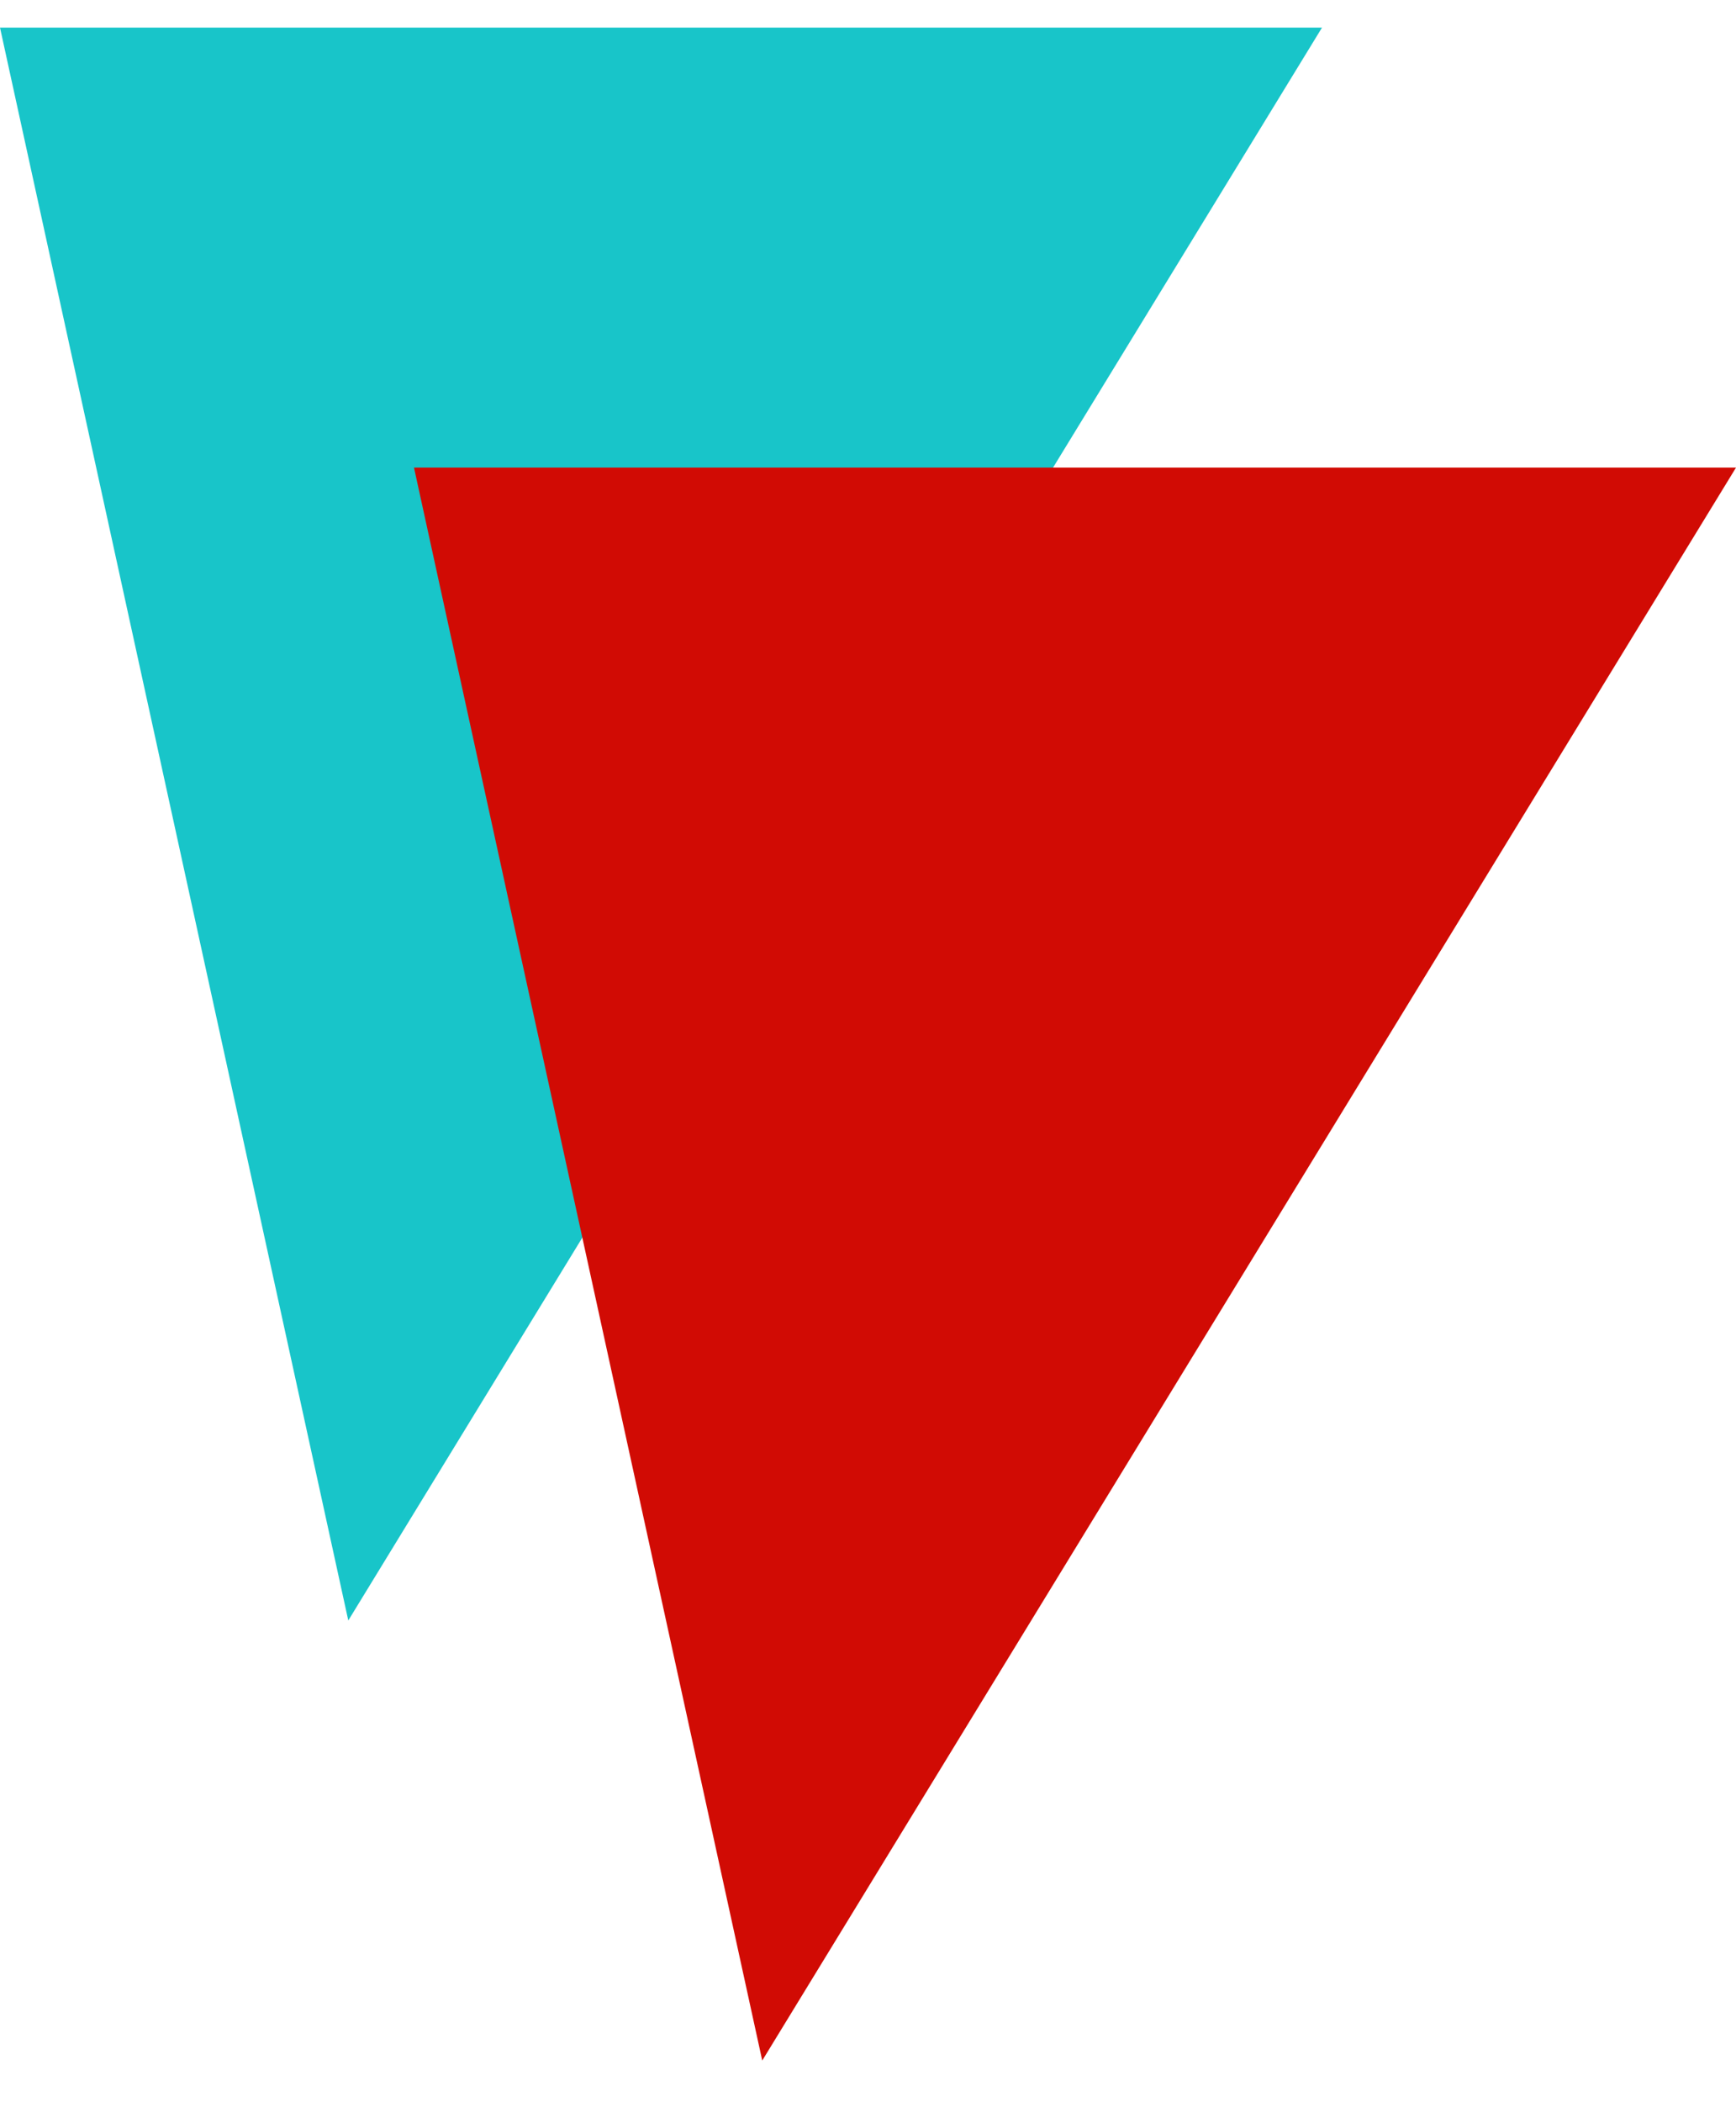
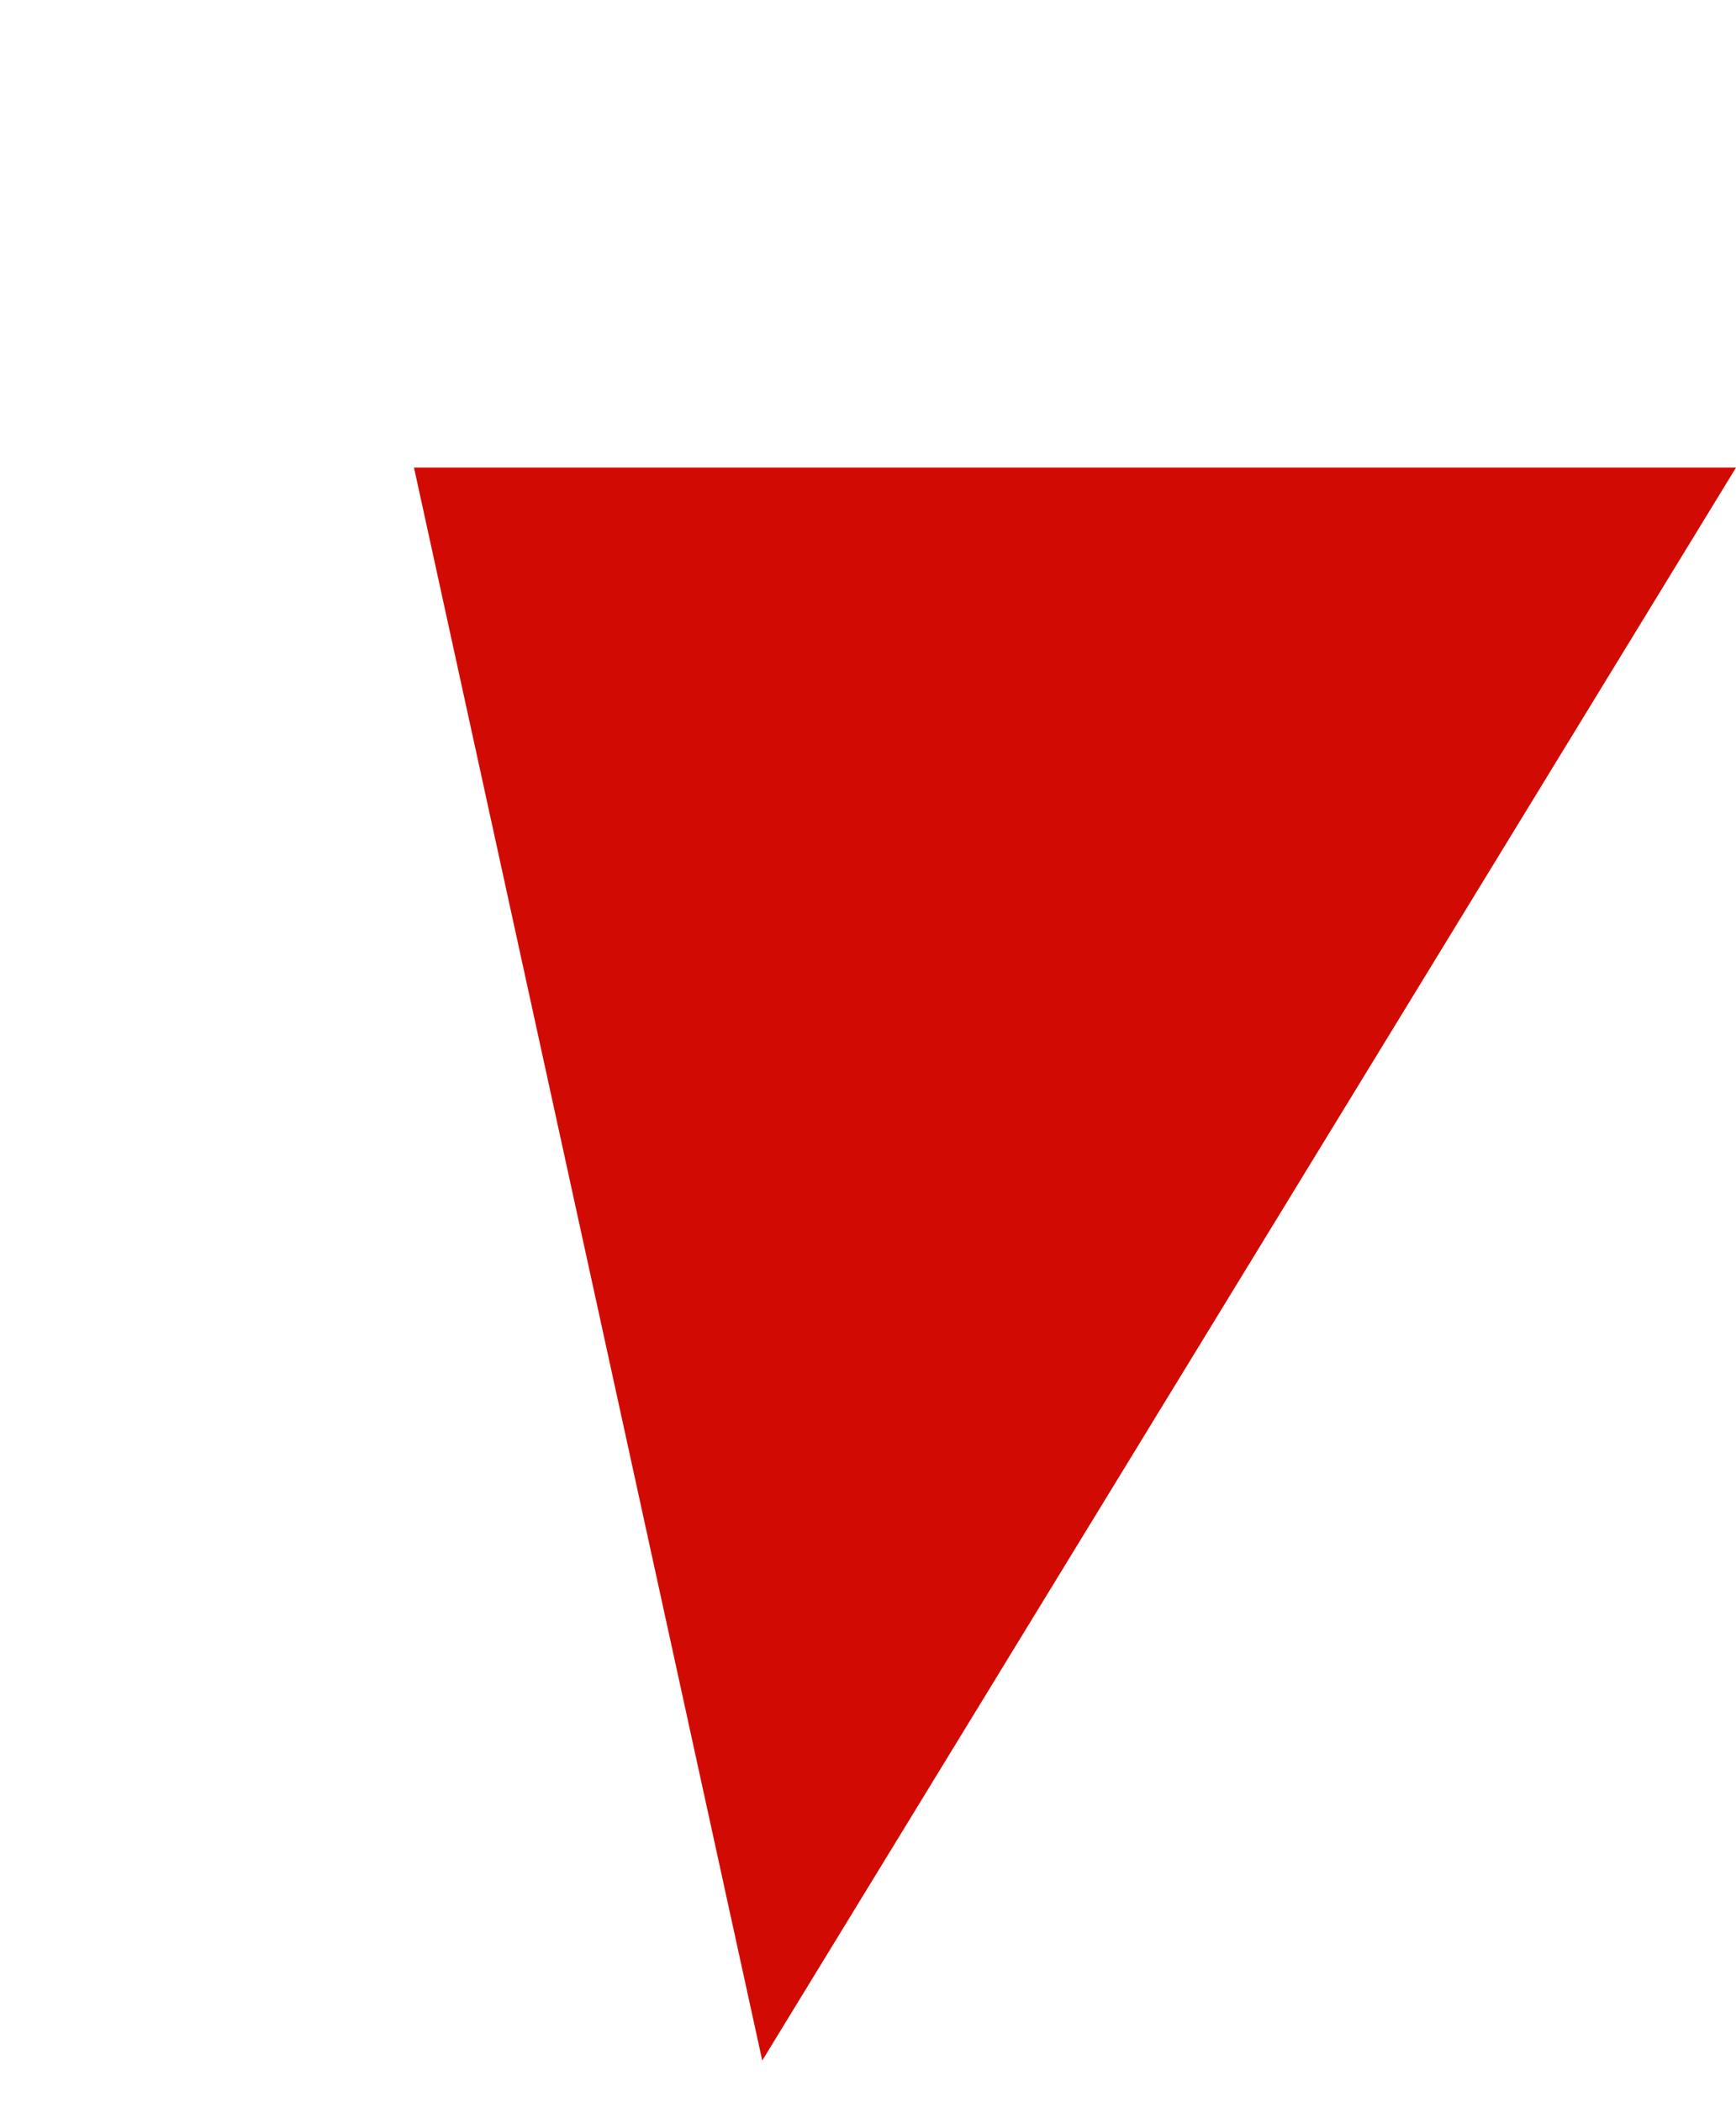
<svg xmlns="http://www.w3.org/2000/svg" width="38" height="46" viewBox="0 0 38 46" fill="none">
-   <path fill-rule="evenodd" clip-rule="evenodd" d="M0 0.604C2.541 12.22 5.05 23.693 7.624 35.459C14.801 23.72 21.82 12.244 28.938 0.604C19.192 0.604 9.695 0.604 0 0.604Z" fill="#18C5C9" />
  <path fill-rule="evenodd" clip-rule="evenodd" d="M9.062 10.232C11.603 21.849 14.112 33.322 16.685 45.088C23.863 33.349 30.882 21.872 38 10.232C28.254 10.232 18.757 10.232 9.062 10.232Z" fill="#D10B04" />
</svg>